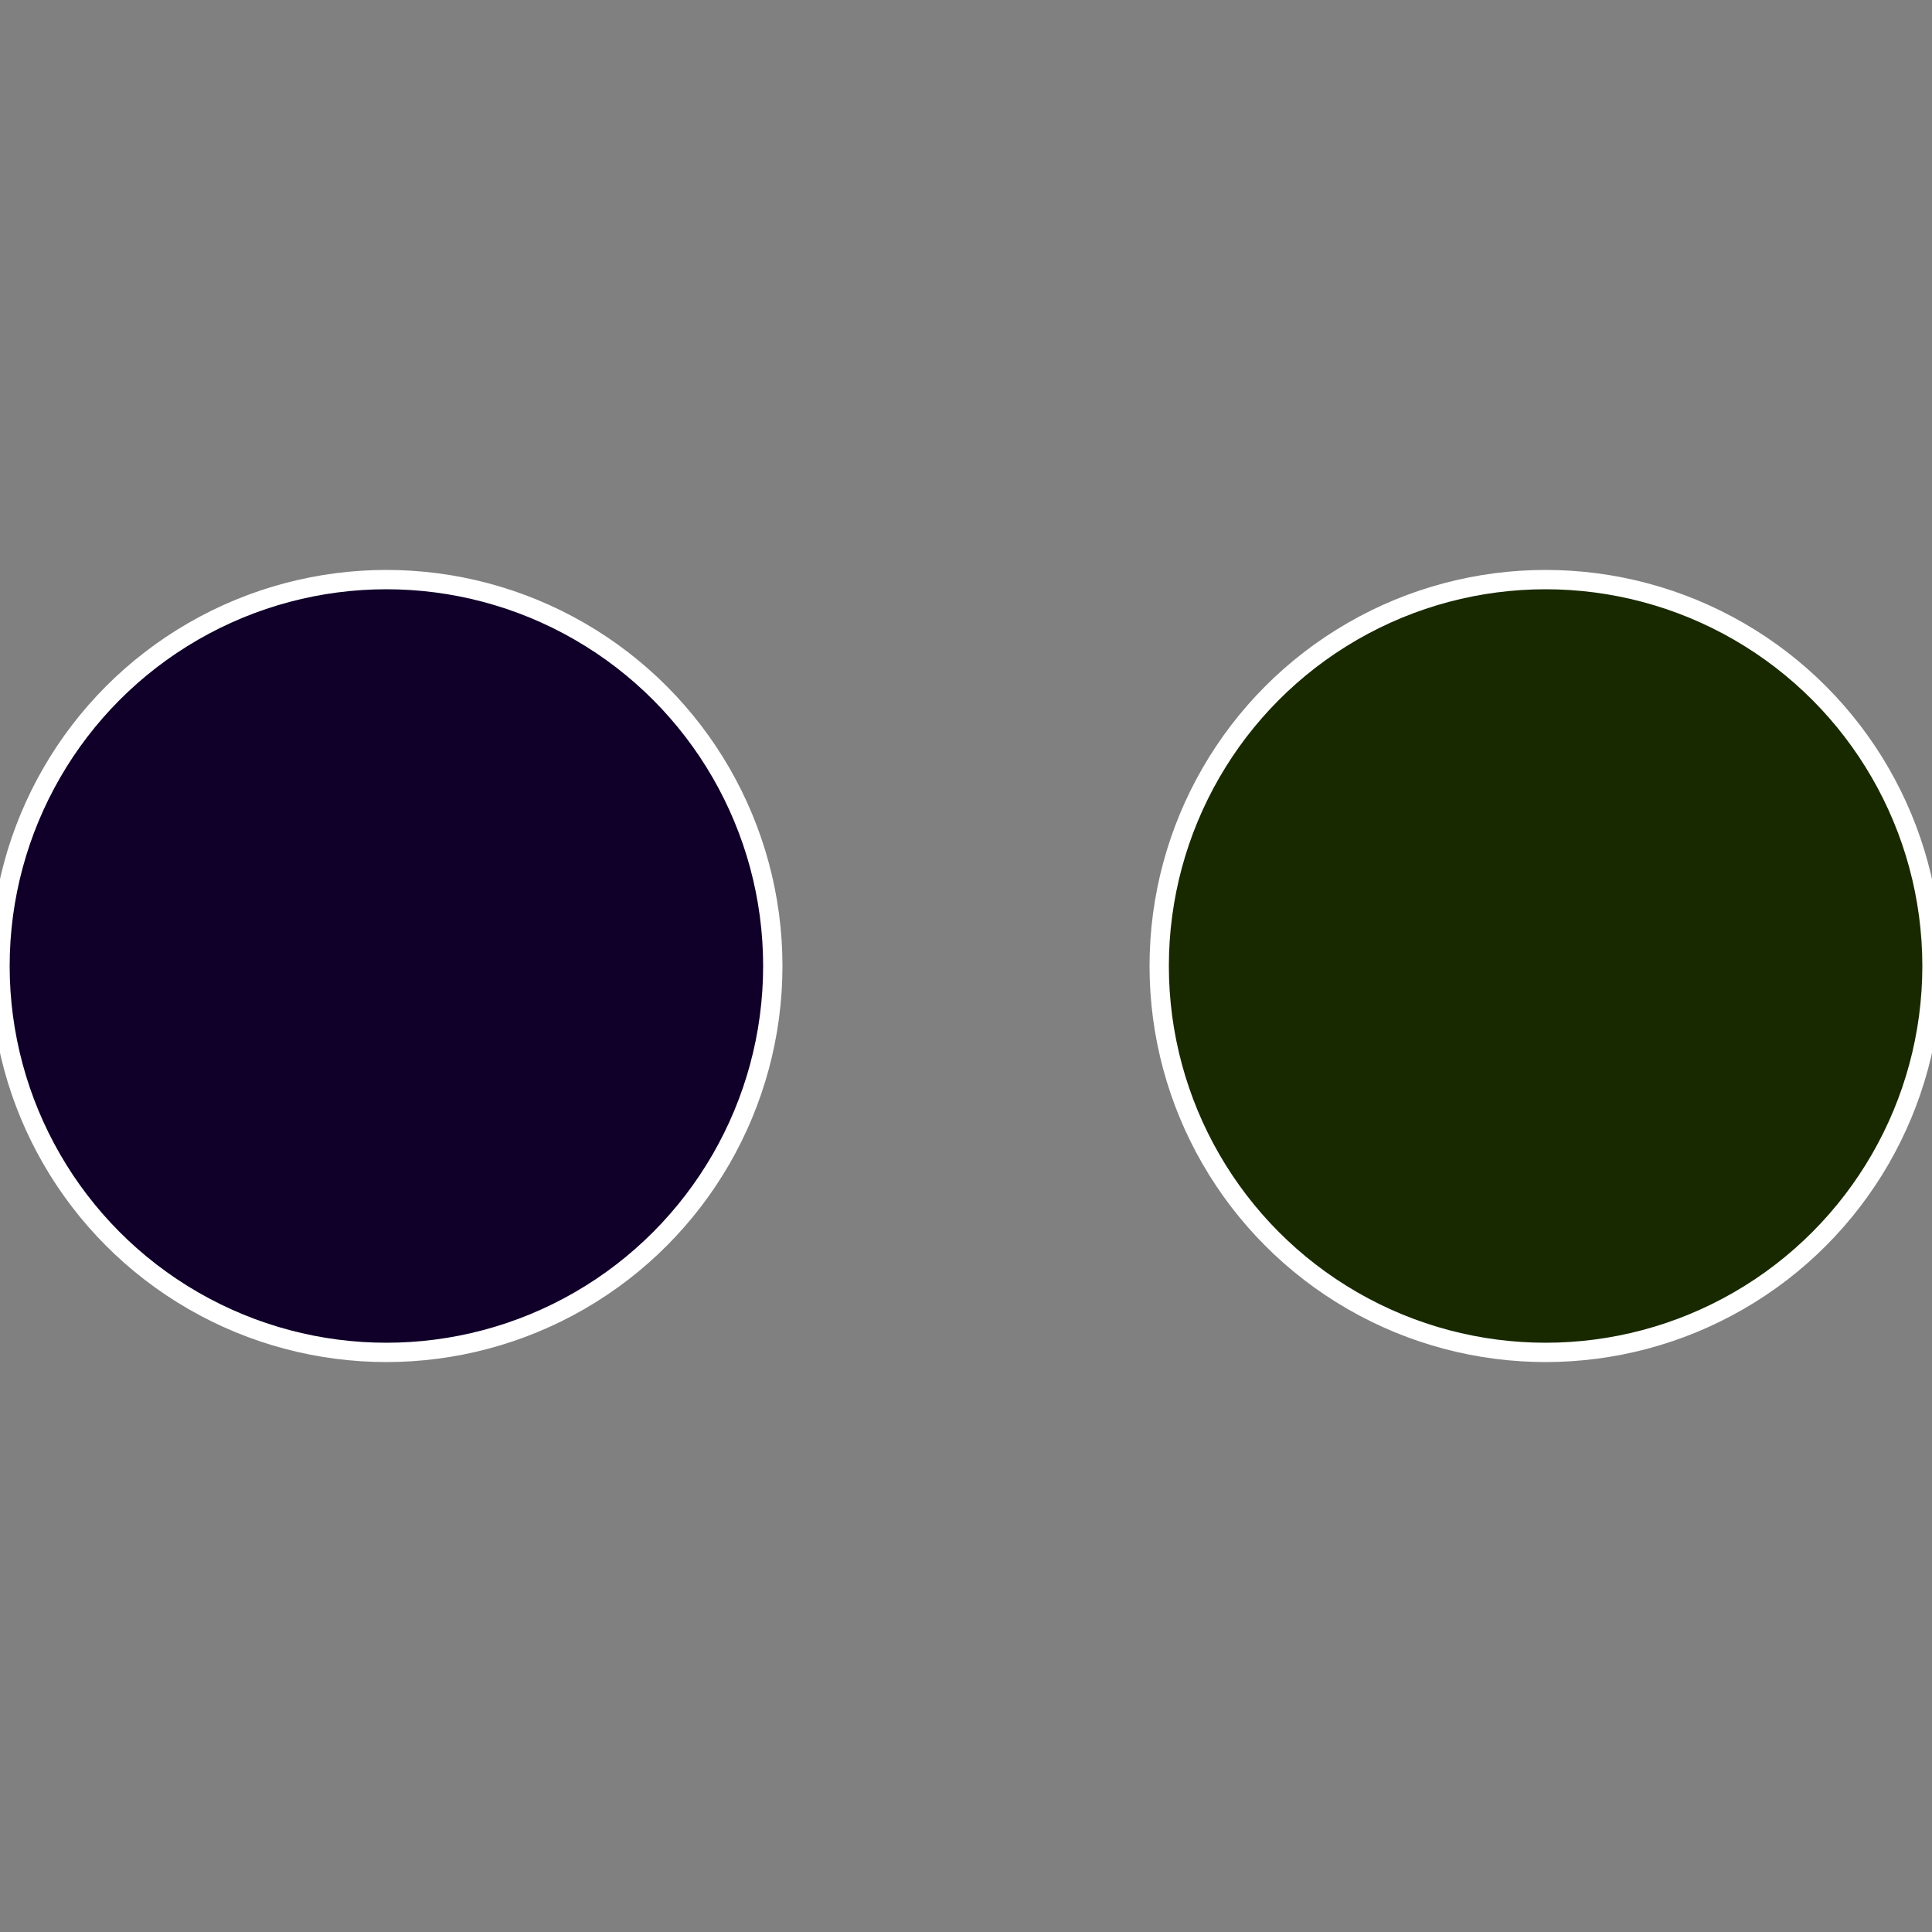
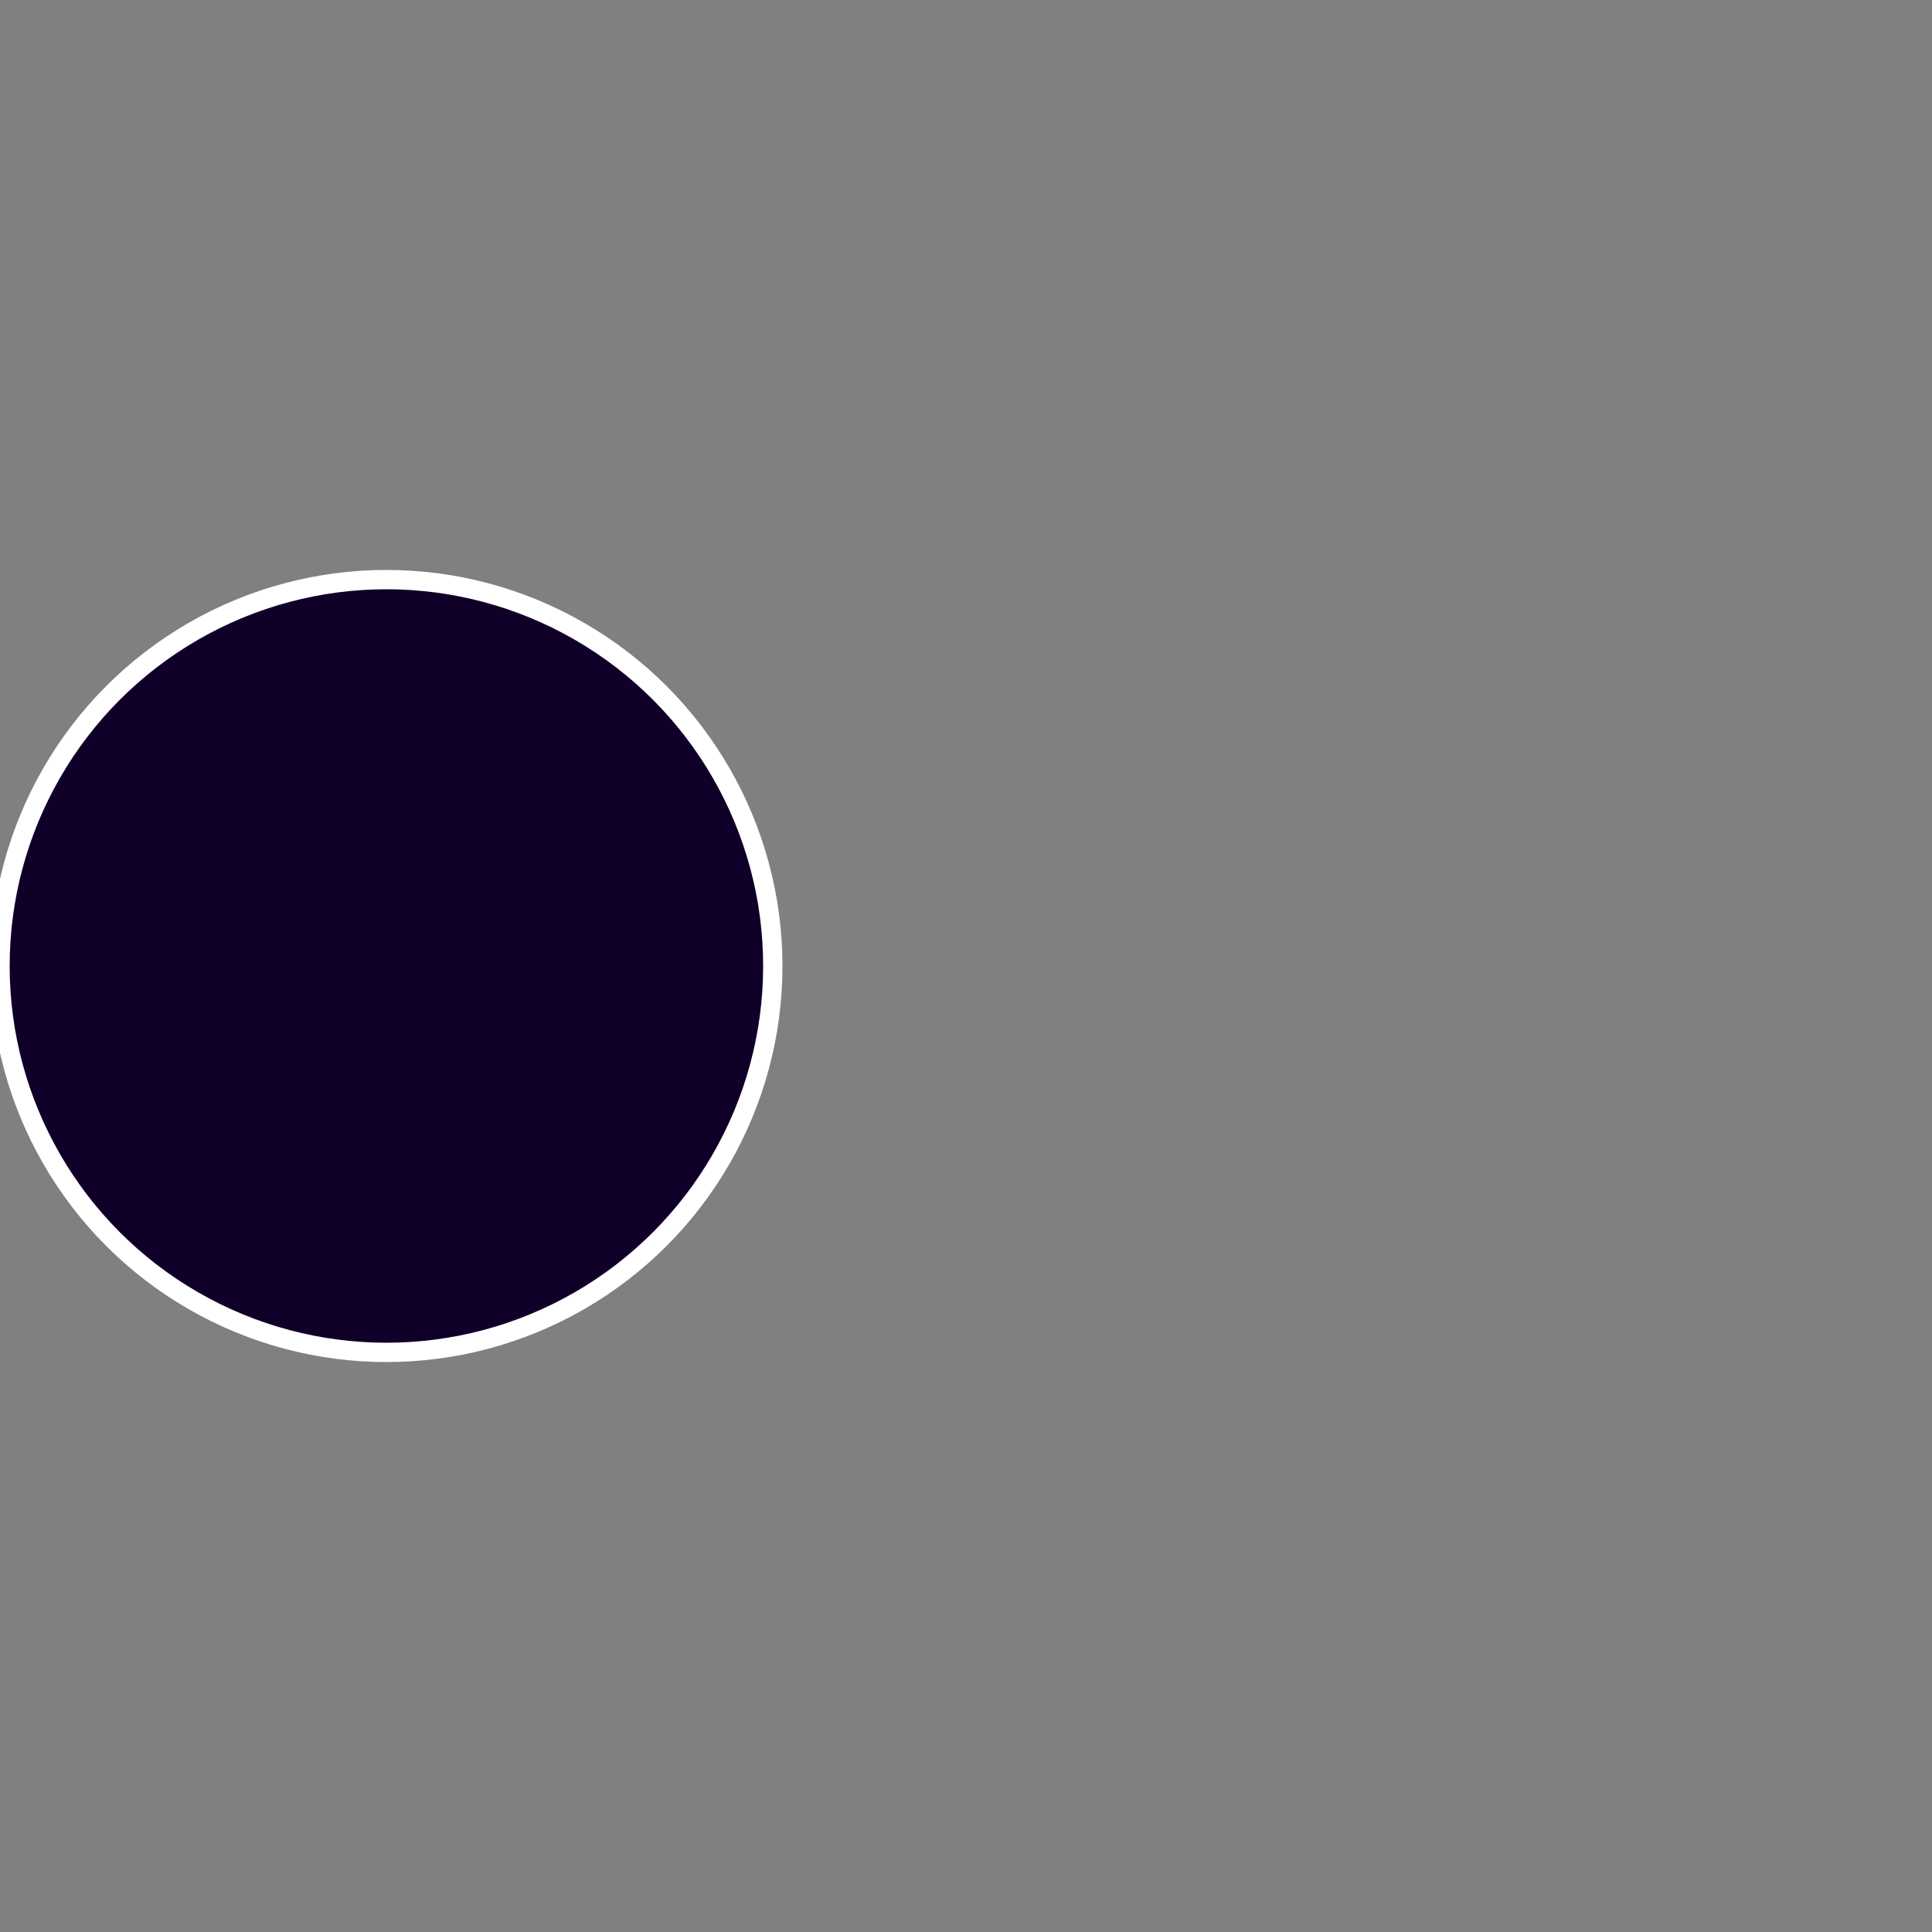
<svg xmlns="http://www.w3.org/2000/svg" width="500" height="500" viewBox="-1 -1 2 2">
  <rect x="-1" y="-1" width="2" height="2" fill="#808080" stroke="none" />
-   <circle cx="0.6" cy="0" r="0.4" fill="#182900" stroke="#fff" stroke-width="1%" />
  <circle cx="-0.6" cy="7.3478807948841E-17" r="0.4" fill="#100029" stroke="#fff" stroke-width="1%" />
</svg>